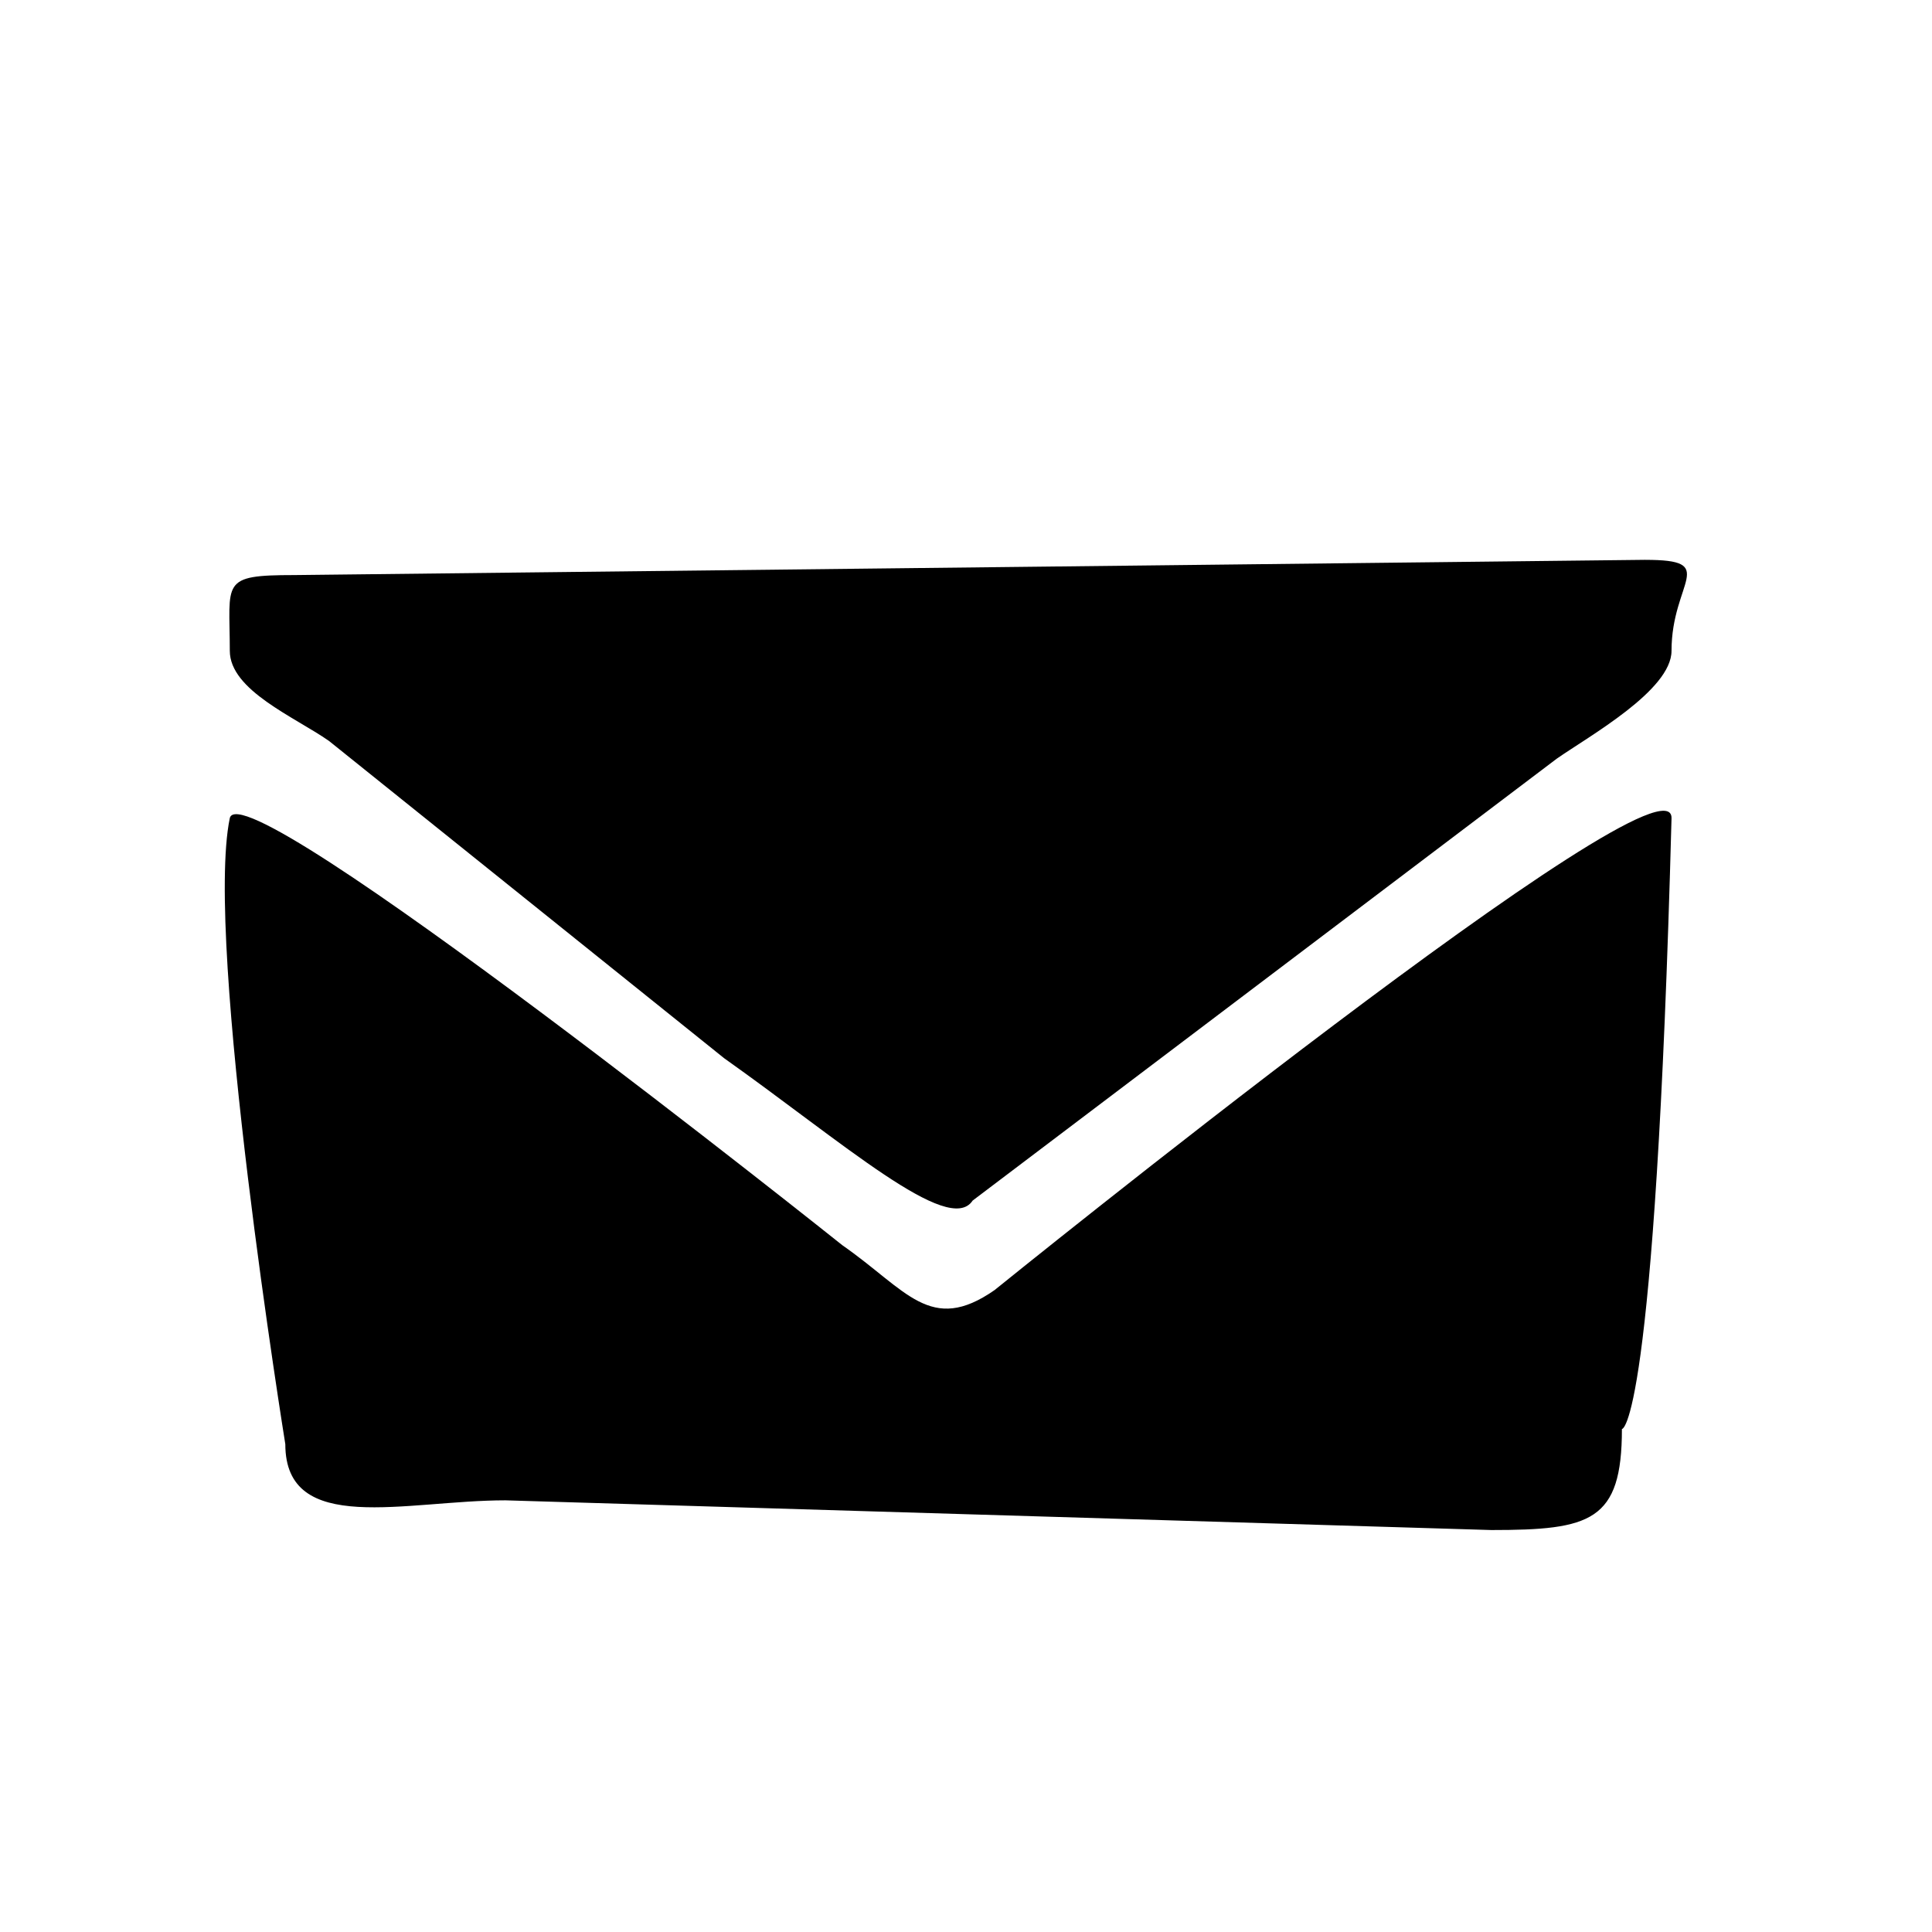
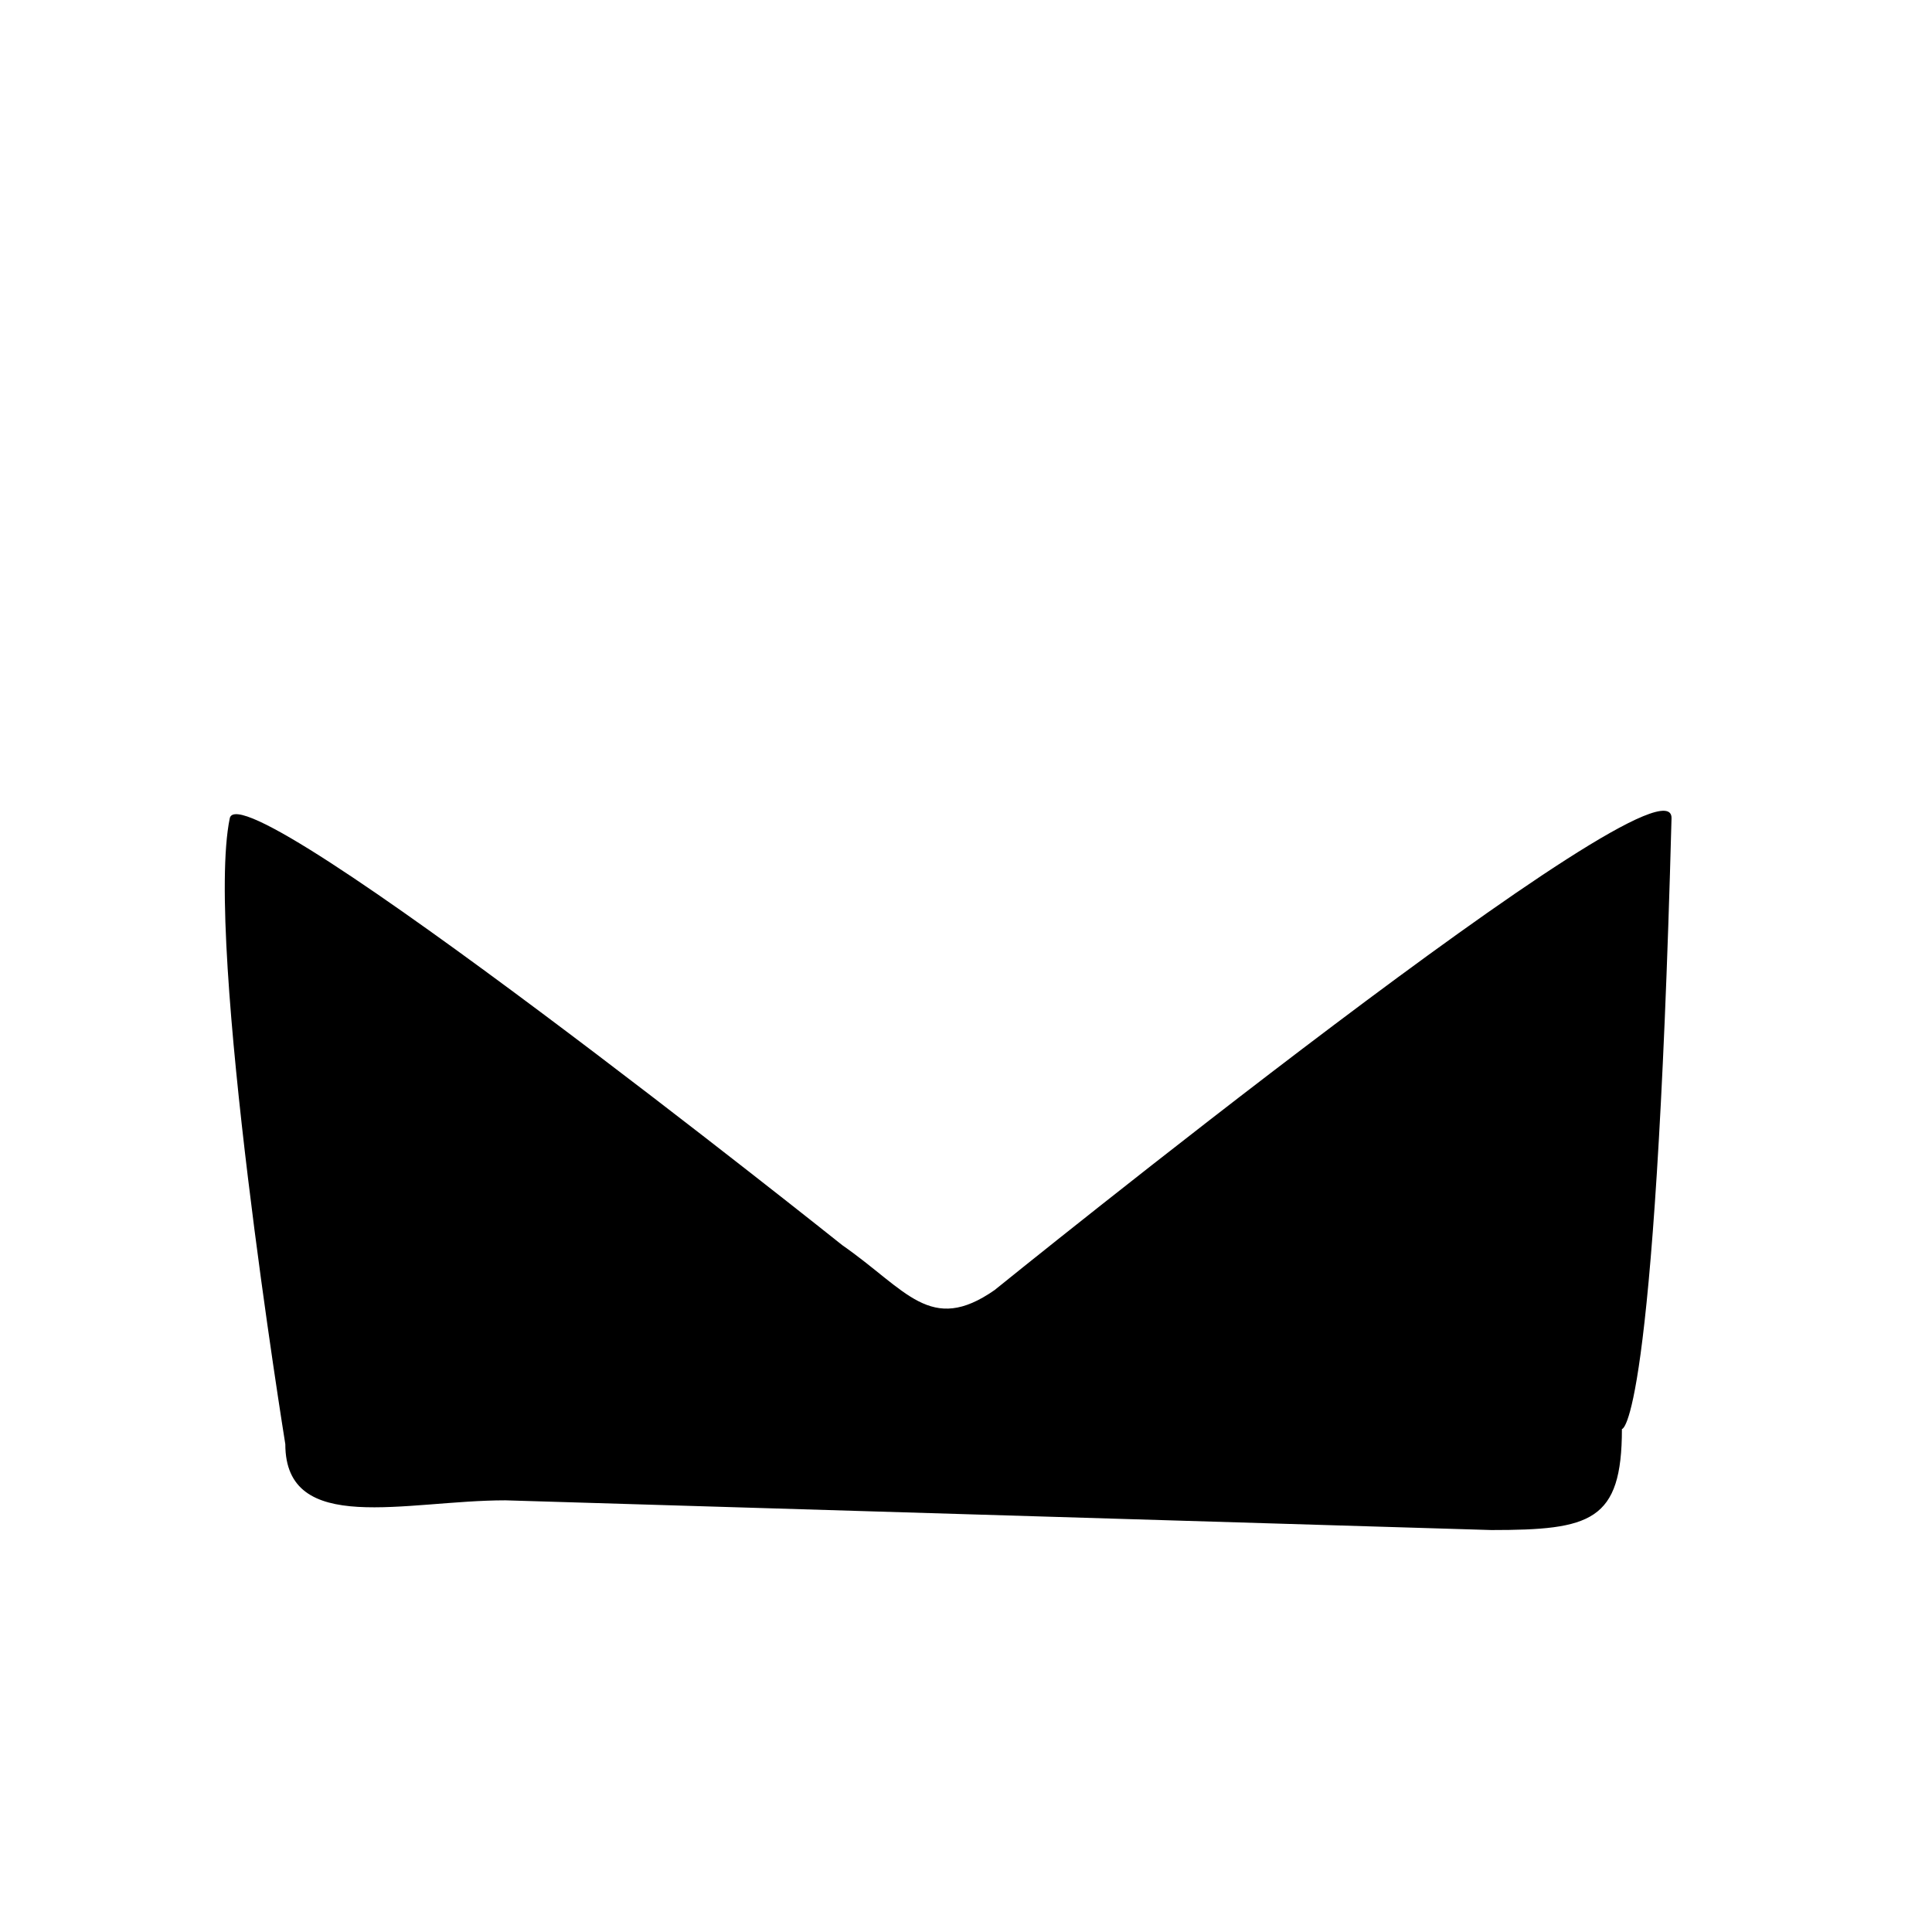
<svg xmlns="http://www.w3.org/2000/svg" aria-hidden="true" focusable="false" role="presentation" viewBox="0 0 900 900">
  <defs>
    <style>
      .icon-path-contact-us {
        fill: currentColor;
      }
    </style>
  </defs>
-   <path class="icon-path-contact-us" d="M766.44,260.8c34.76,0,12.22,10.06,12.22,42.38,0,18.41-38.48,39.77-53.49,50.26l-272.08,205.84c-10.99,16.74-60.36-27.02-115.77-66.33l-184.1-147.82c-15.86-11.09-46.17-23.55-46.17-41.96,0-32.31-4.69-35.28,30.09-35.28l629.31-7.1Z" />
  <path class="icon-path-contact-us" d="M392.48,580.13c29.91,20.84,40.93,41.69,70.83,20.84,0,0,316.31-255.95,315.35-219.78-7.62,286.01-23.11,284.5-23.11,284.5,0,43.03-14.54,47.06-60.84,47.06l-459.28-13.84c-46.37,0-102.52,16.86-102.52-26.17,0,0-37.79-233.76-25.88-291.54,5.12-24.85,285.44,198.93,285.44,198.93Z" />
</svg>